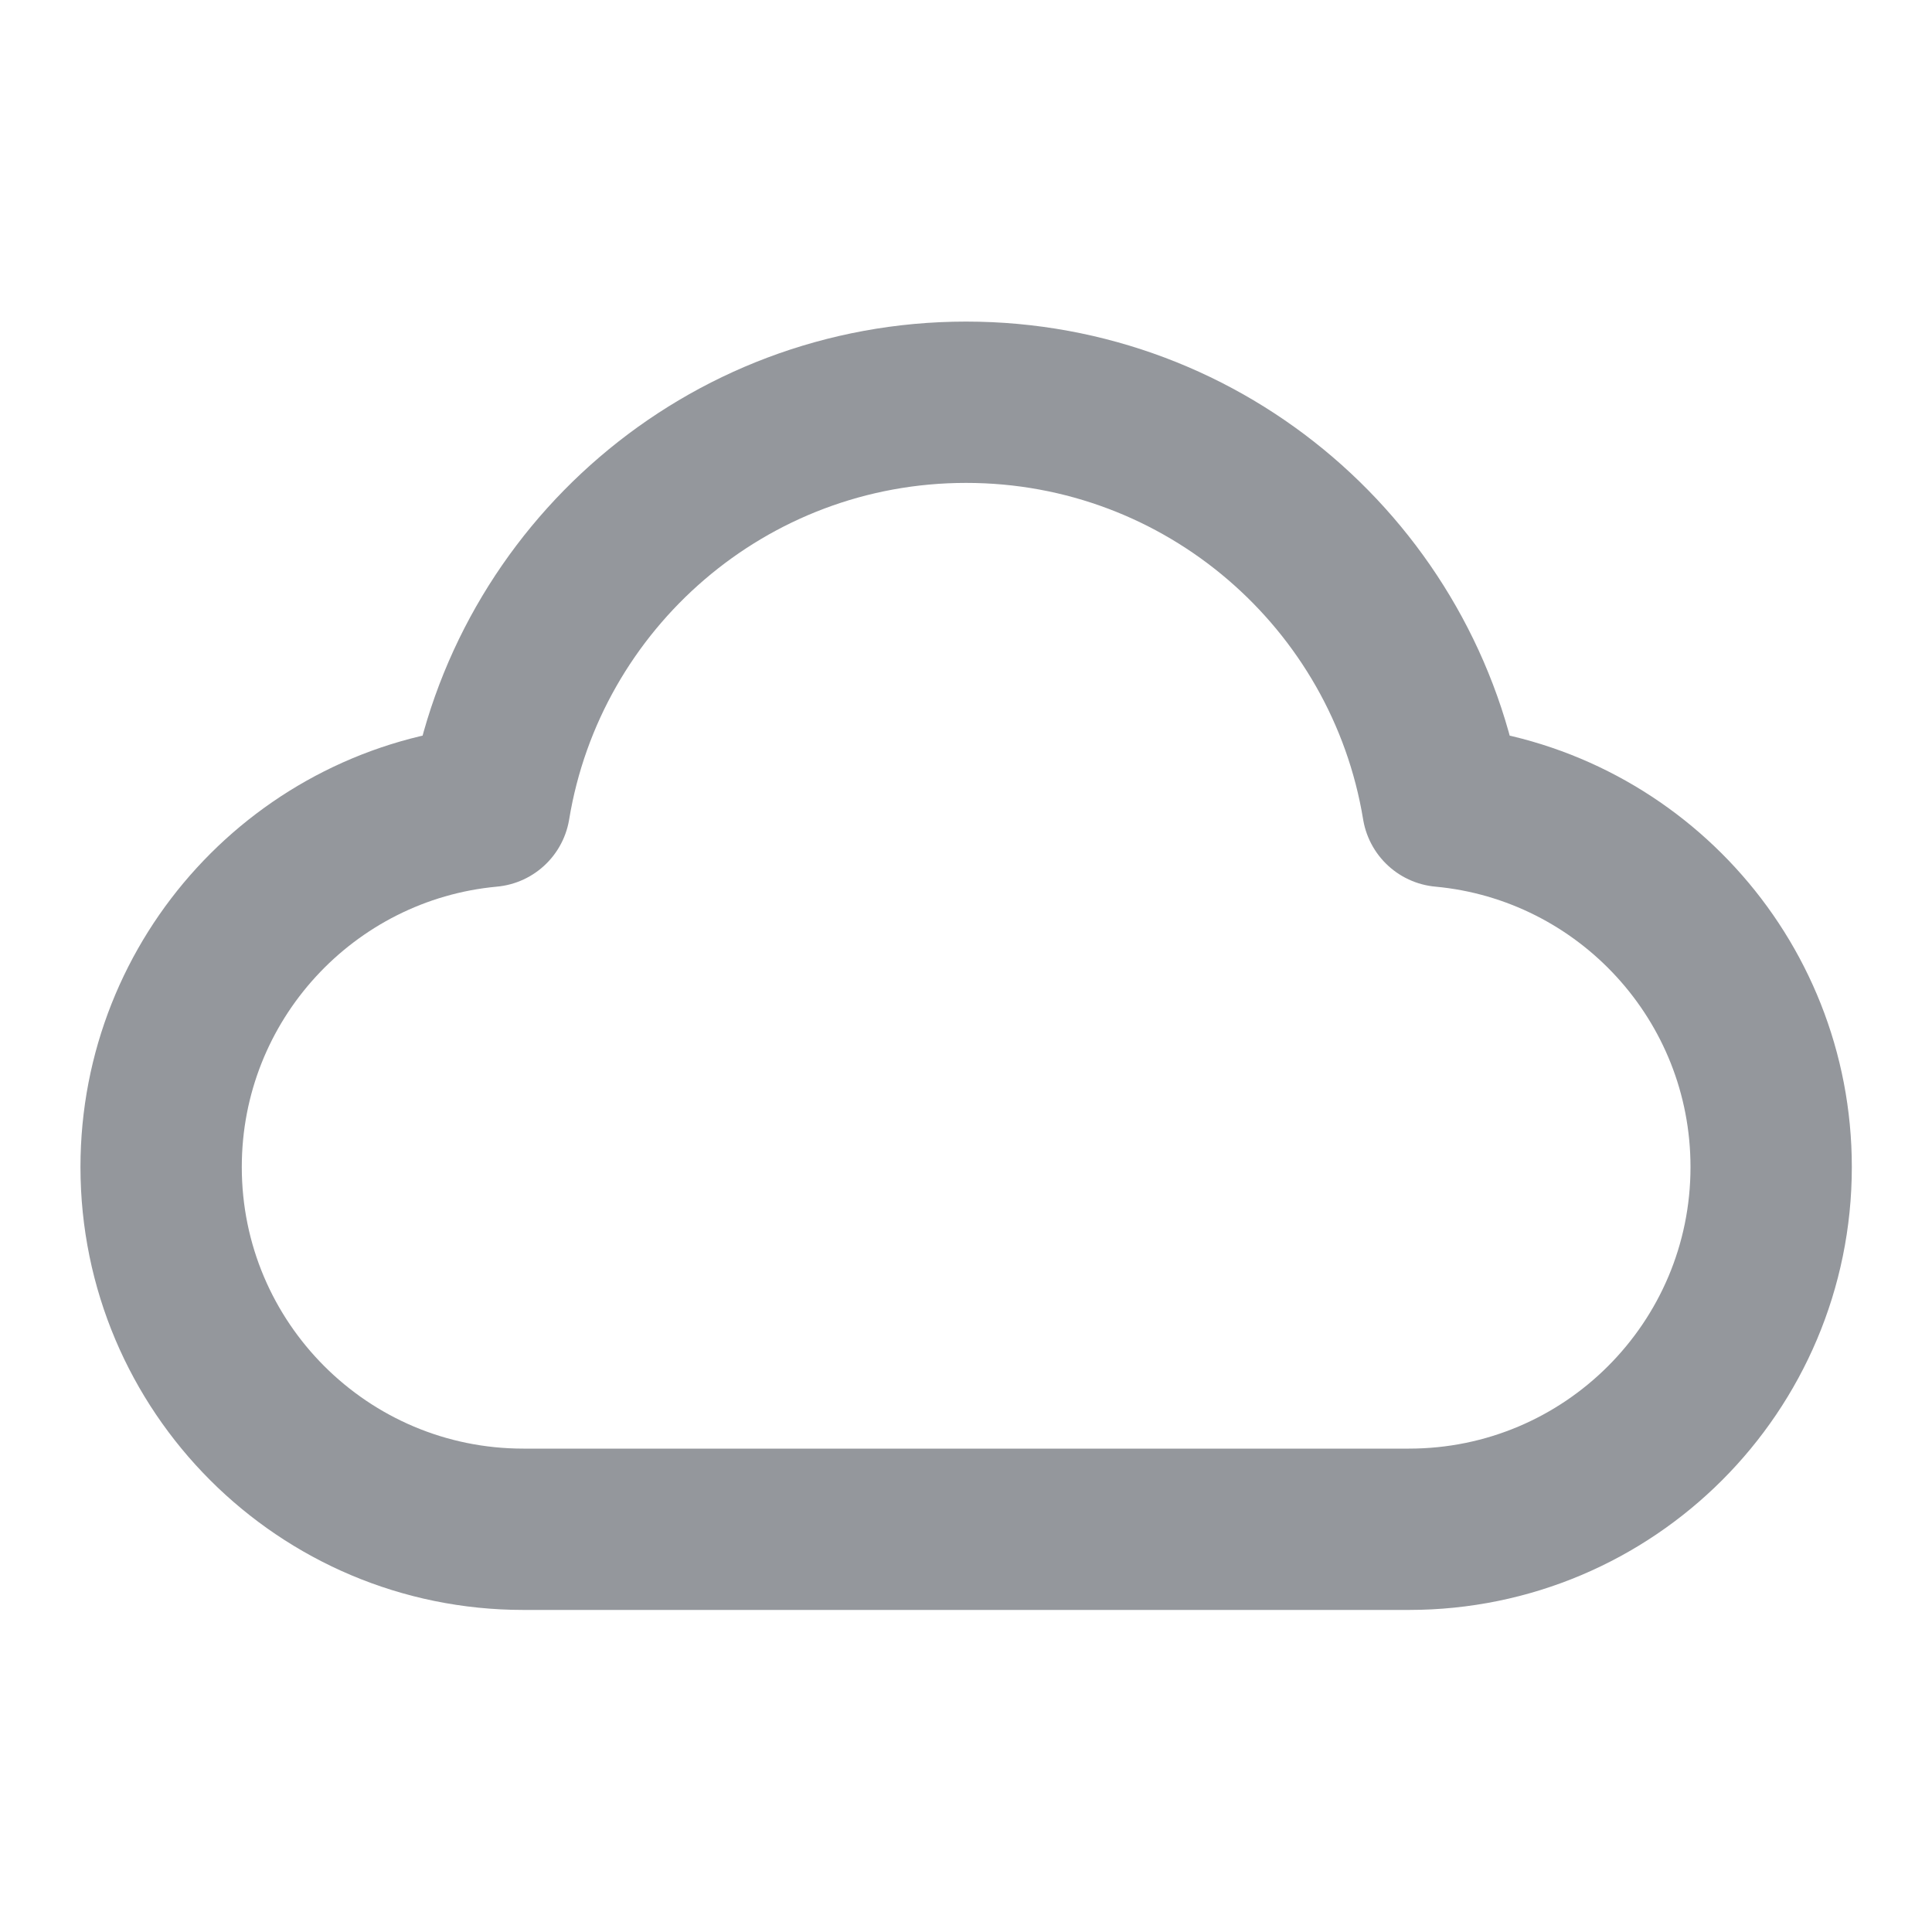
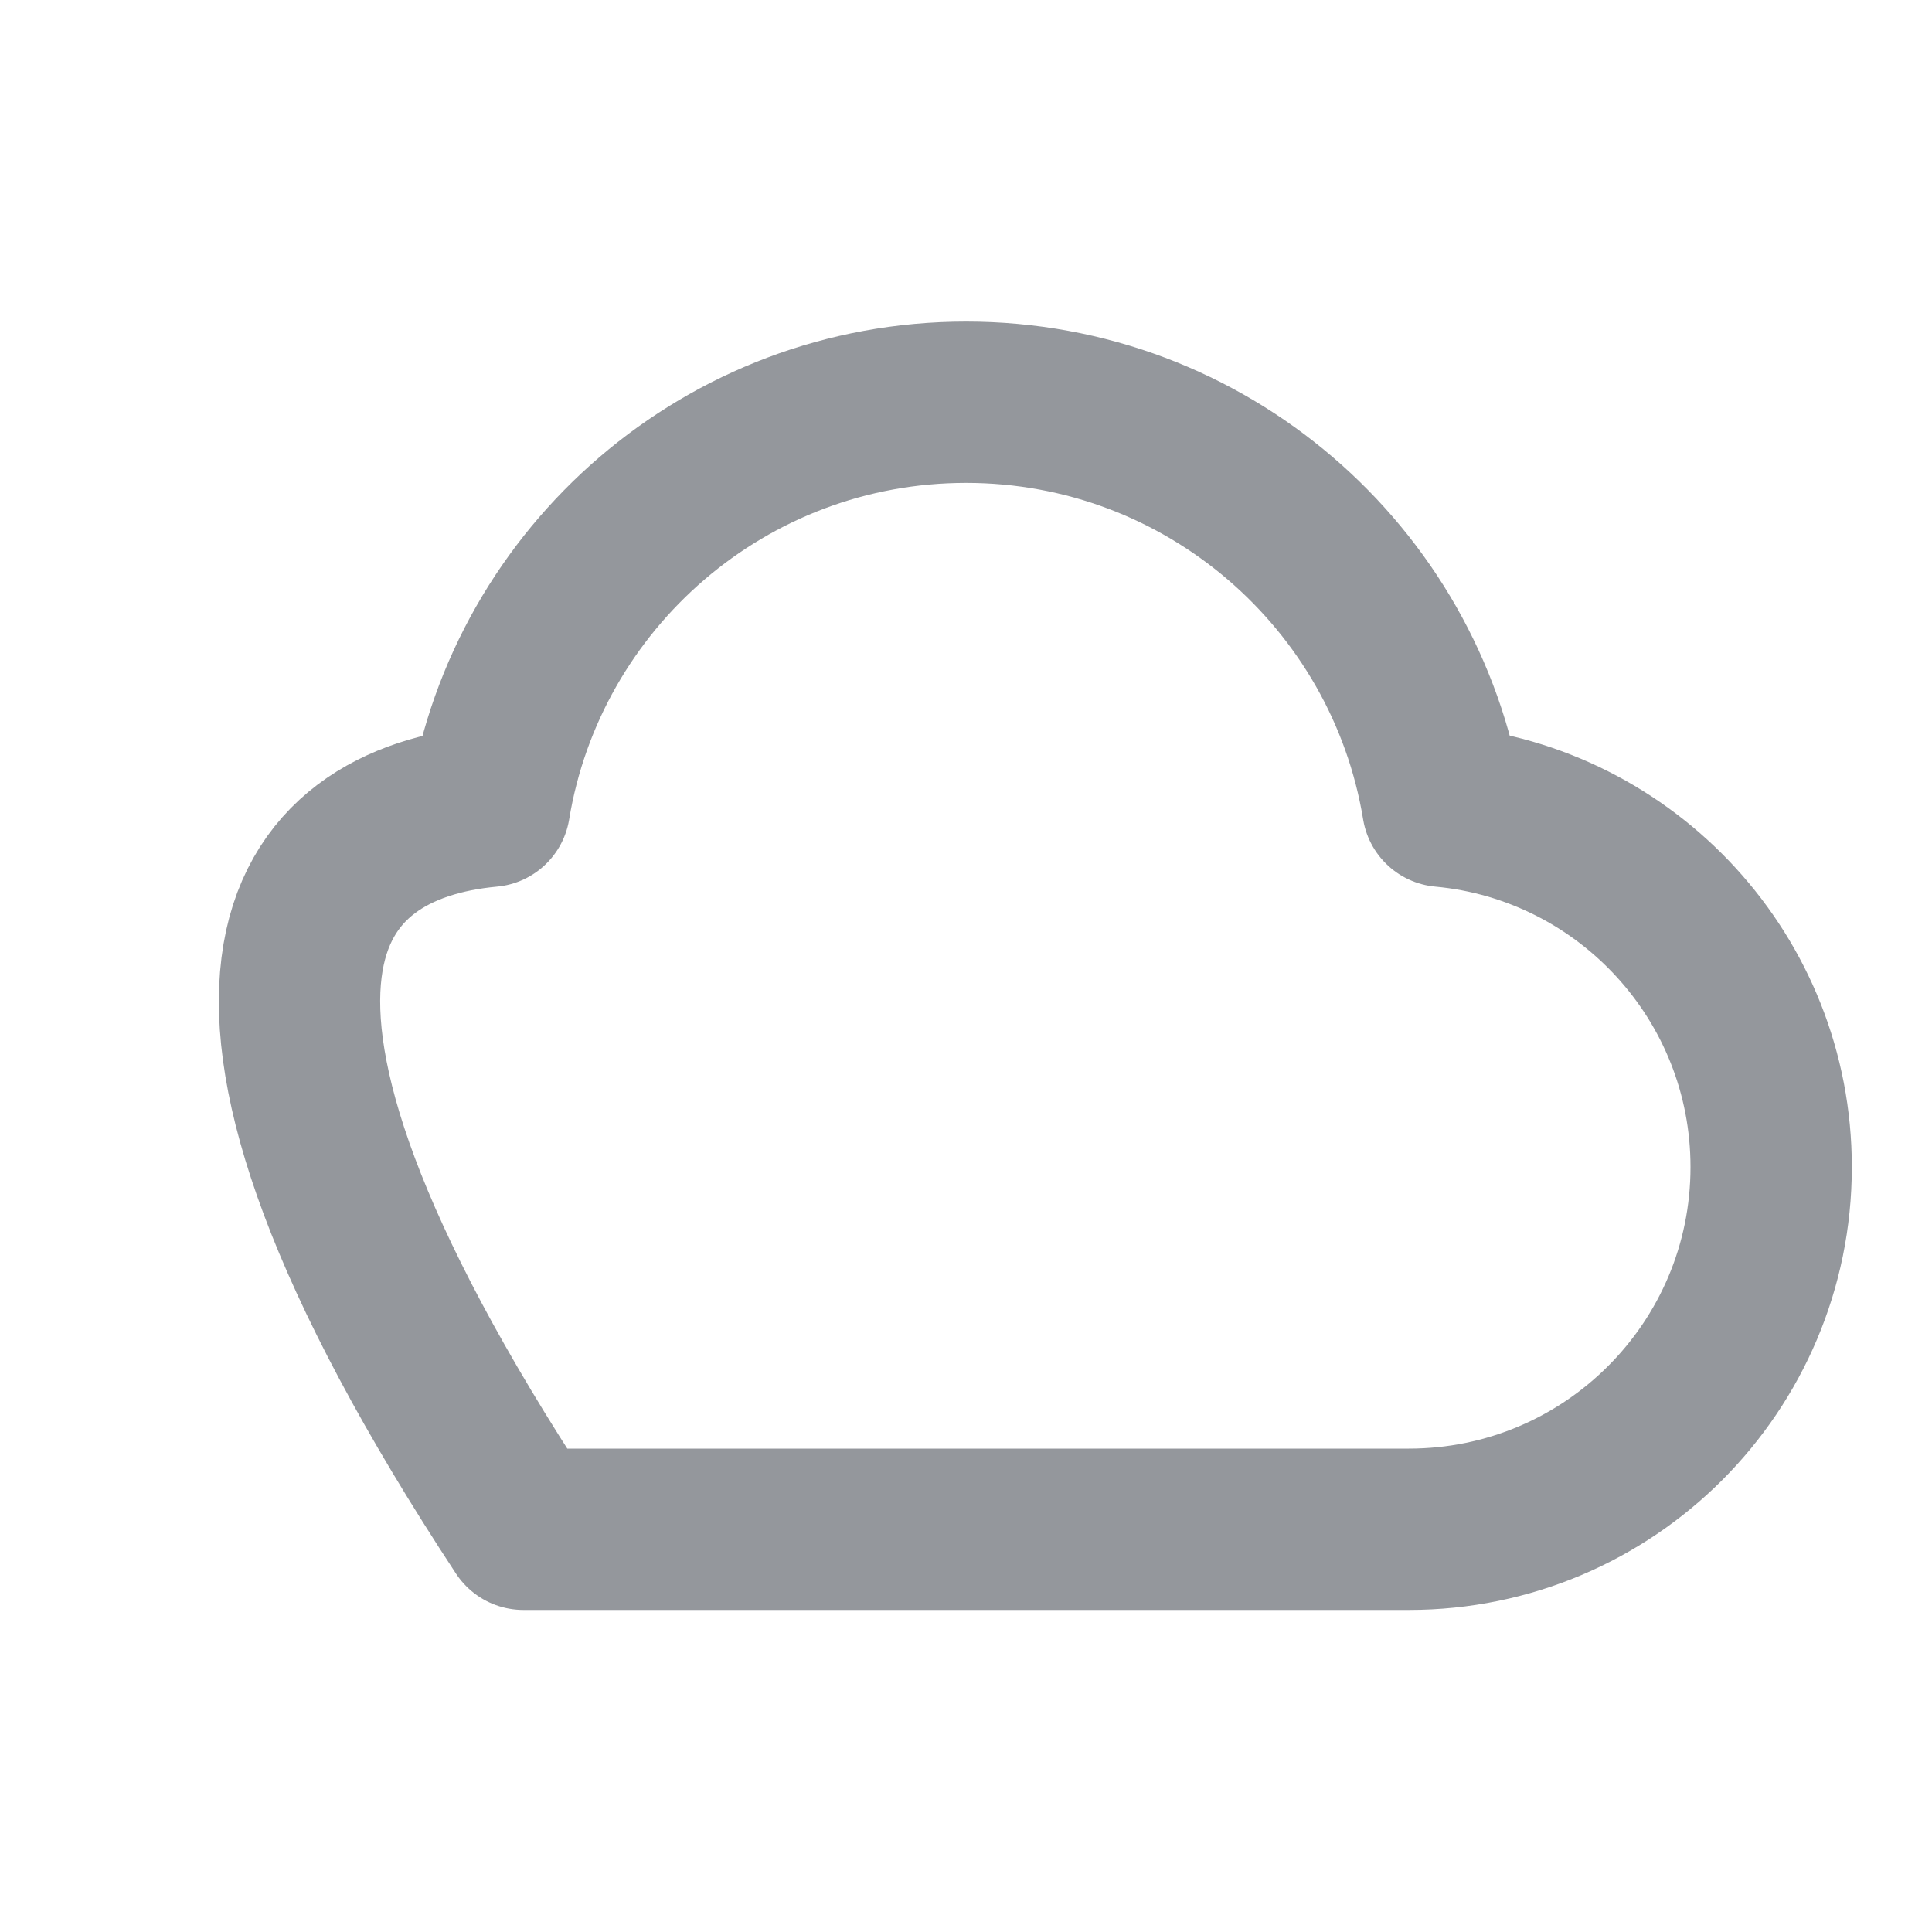
<svg xmlns="http://www.w3.org/2000/svg" width="20" height="20" viewBox="0 0 20 20" fill="none">
  <g id="cloud-01">
-     <path id="Icon" d="M5.418 15.831C3.347 15.831 1.668 14.152 1.668 12.081C1.668 10.128 3.161 8.523 5.068 8.347C5.458 5.974 7.518 4.164 10.001 4.164C12.484 4.164 14.545 5.974 14.935 8.347C16.842 8.523 18.335 10.128 18.335 12.081C18.335 14.152 16.656 15.831 14.585 15.831C10.926 15.831 8.621 15.831 5.418 15.831Z" stroke="#94979C" stroke-width="1.67" stroke-linecap="round" stroke-linejoin="round" />
+     <path id="Icon" d="M5.418 15.831C1.668 10.128 3.161 8.523 5.068 8.347C5.458 5.974 7.518 4.164 10.001 4.164C12.484 4.164 14.545 5.974 14.935 8.347C16.842 8.523 18.335 10.128 18.335 12.081C18.335 14.152 16.656 15.831 14.585 15.831C10.926 15.831 8.621 15.831 5.418 15.831Z" stroke="#94979C" stroke-width="1.67" stroke-linecap="round" stroke-linejoin="round" />
  </g>
</svg>